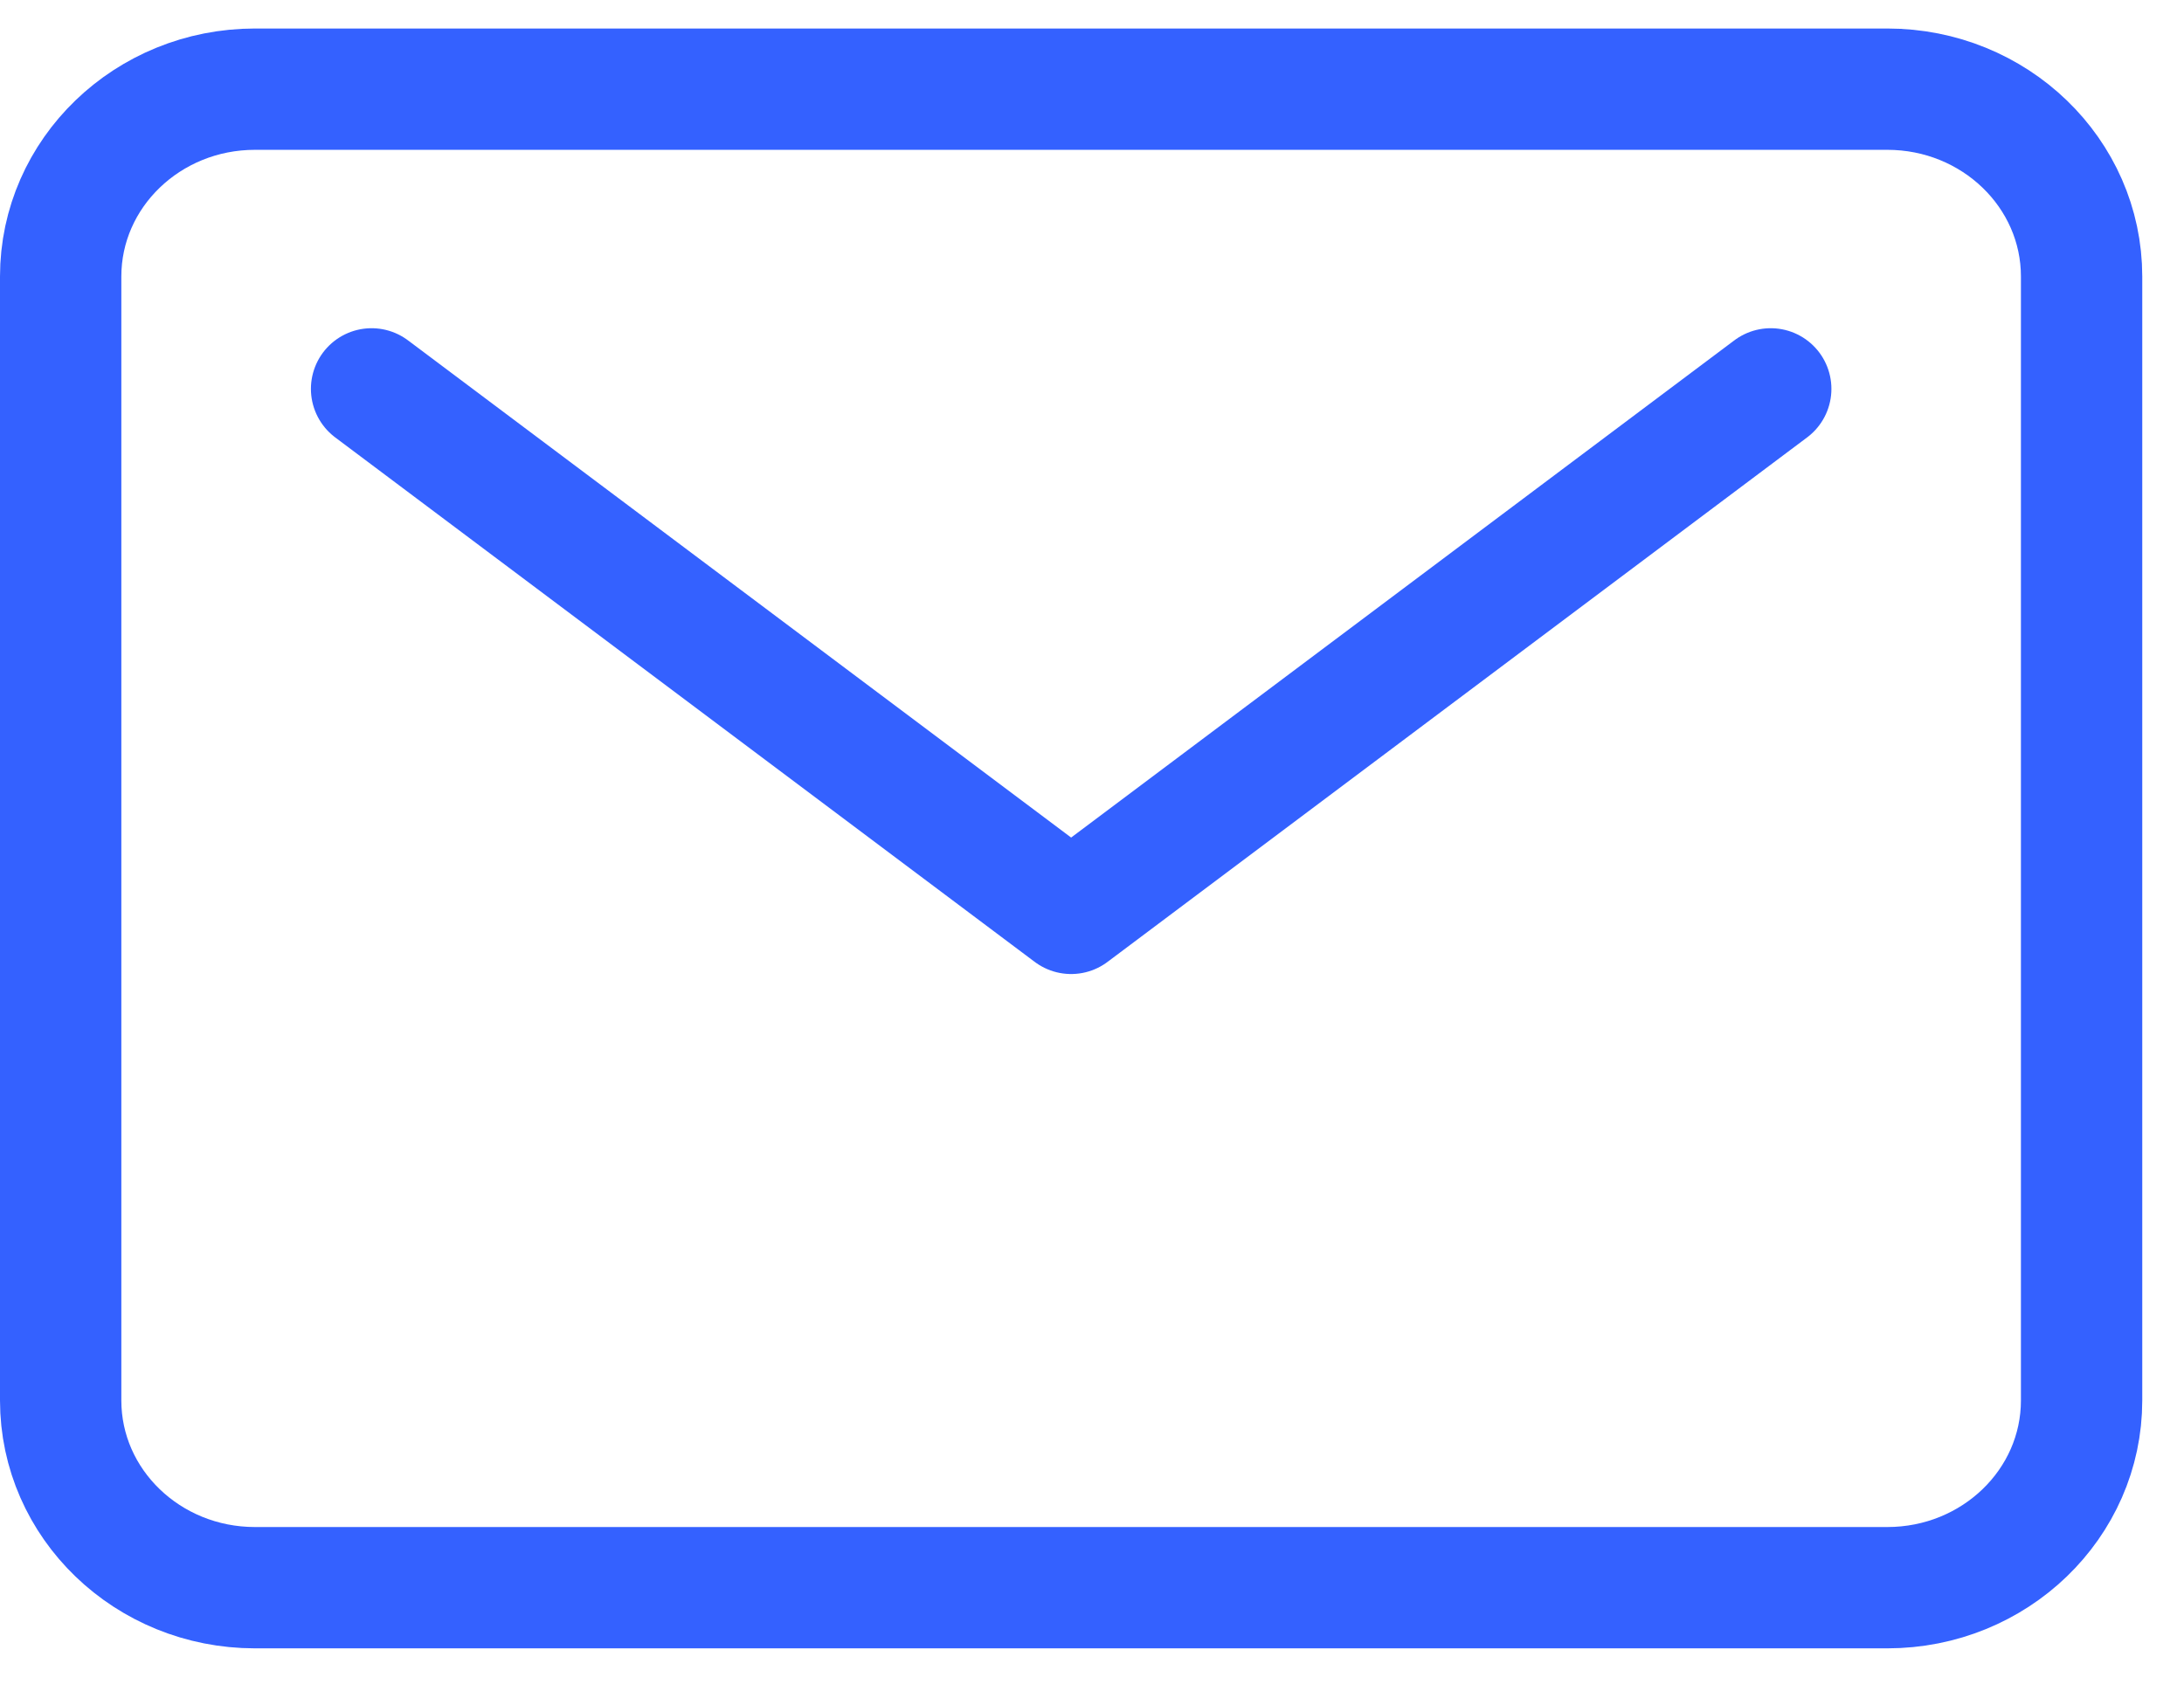
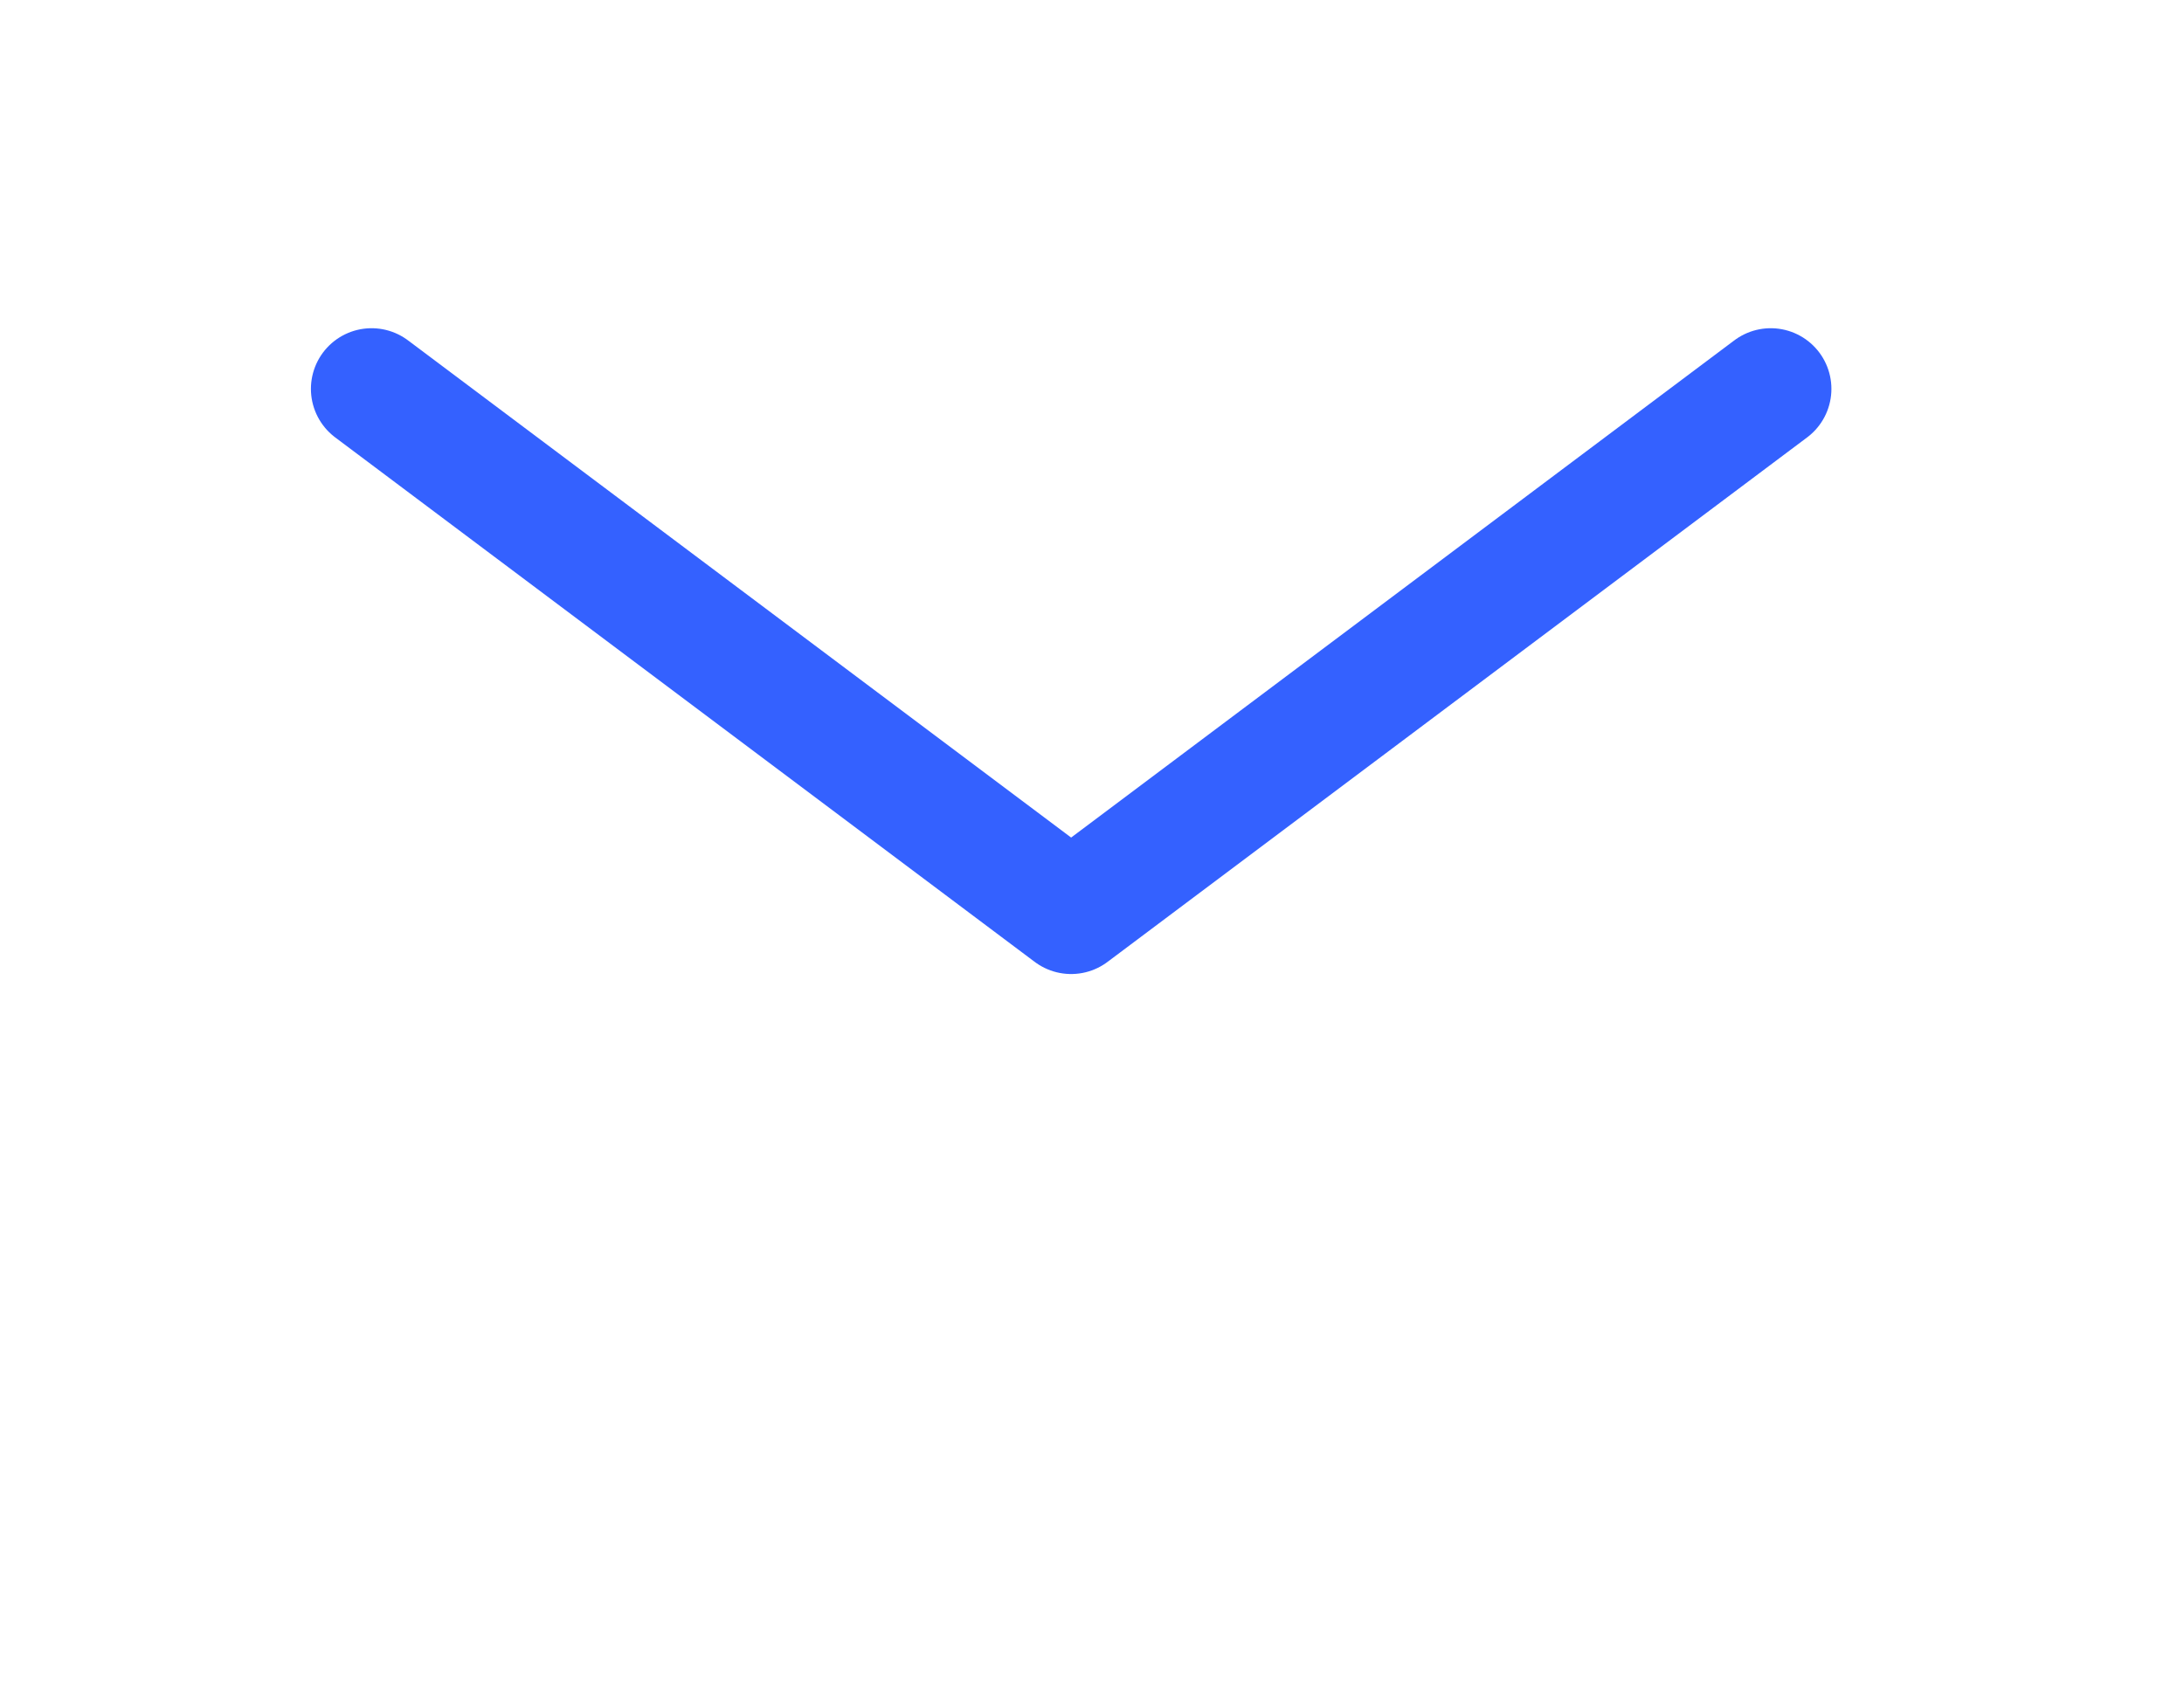
<svg xmlns="http://www.w3.org/2000/svg" width="36" height="28" viewBox="0 0 36 28" fill="none">
-   <path d="M31.109 1.47H4.203C2.434 1.47 1 2.853 1 4.559V23.087C1 24.793 2.434 26.175 4.203 26.175H31.109C32.878 26.175 34.312 24.793 34.312 23.087V4.559C34.312 2.853 32.878 1.47 31.109 1.47Z" stroke="#3461FF" stroke-width="2" stroke-linecap="round" stroke-linejoin="round" />
  <path d="M6.125 6.411L17.656 15.058L29.188 6.411" stroke="#3461FF" stroke-width="2" stroke-linecap="round" stroke-linejoin="round" />
</svg>